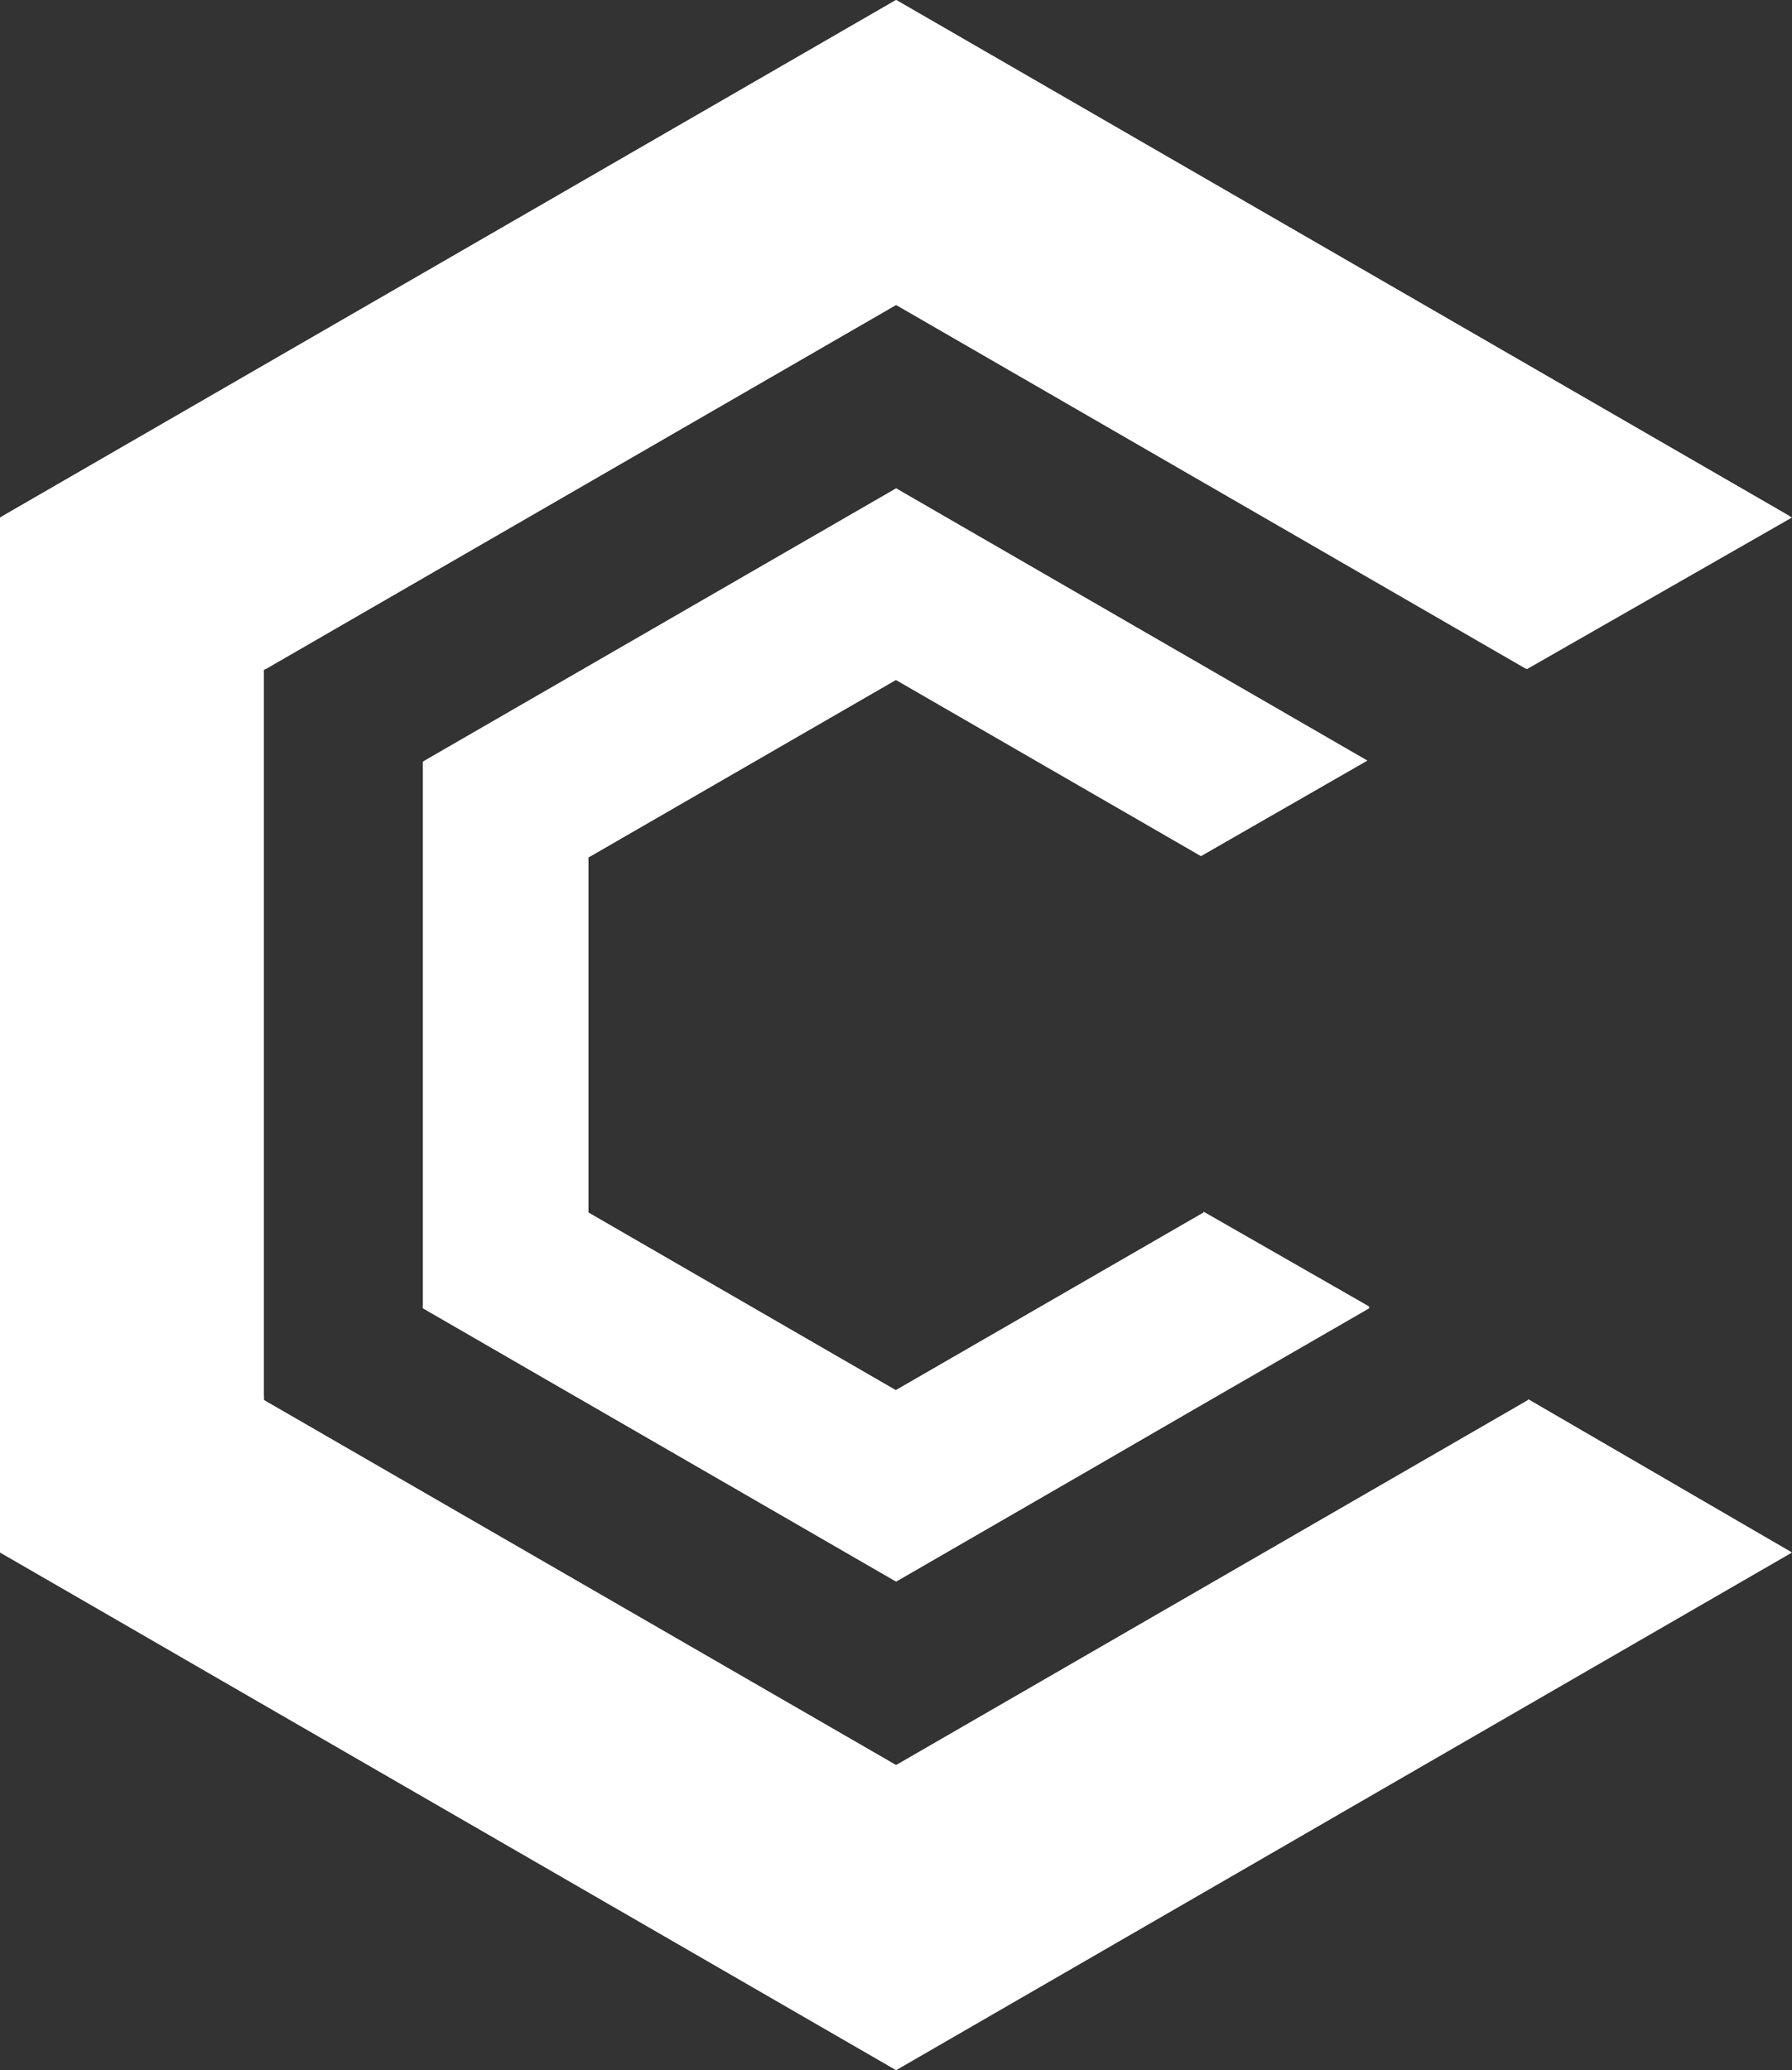
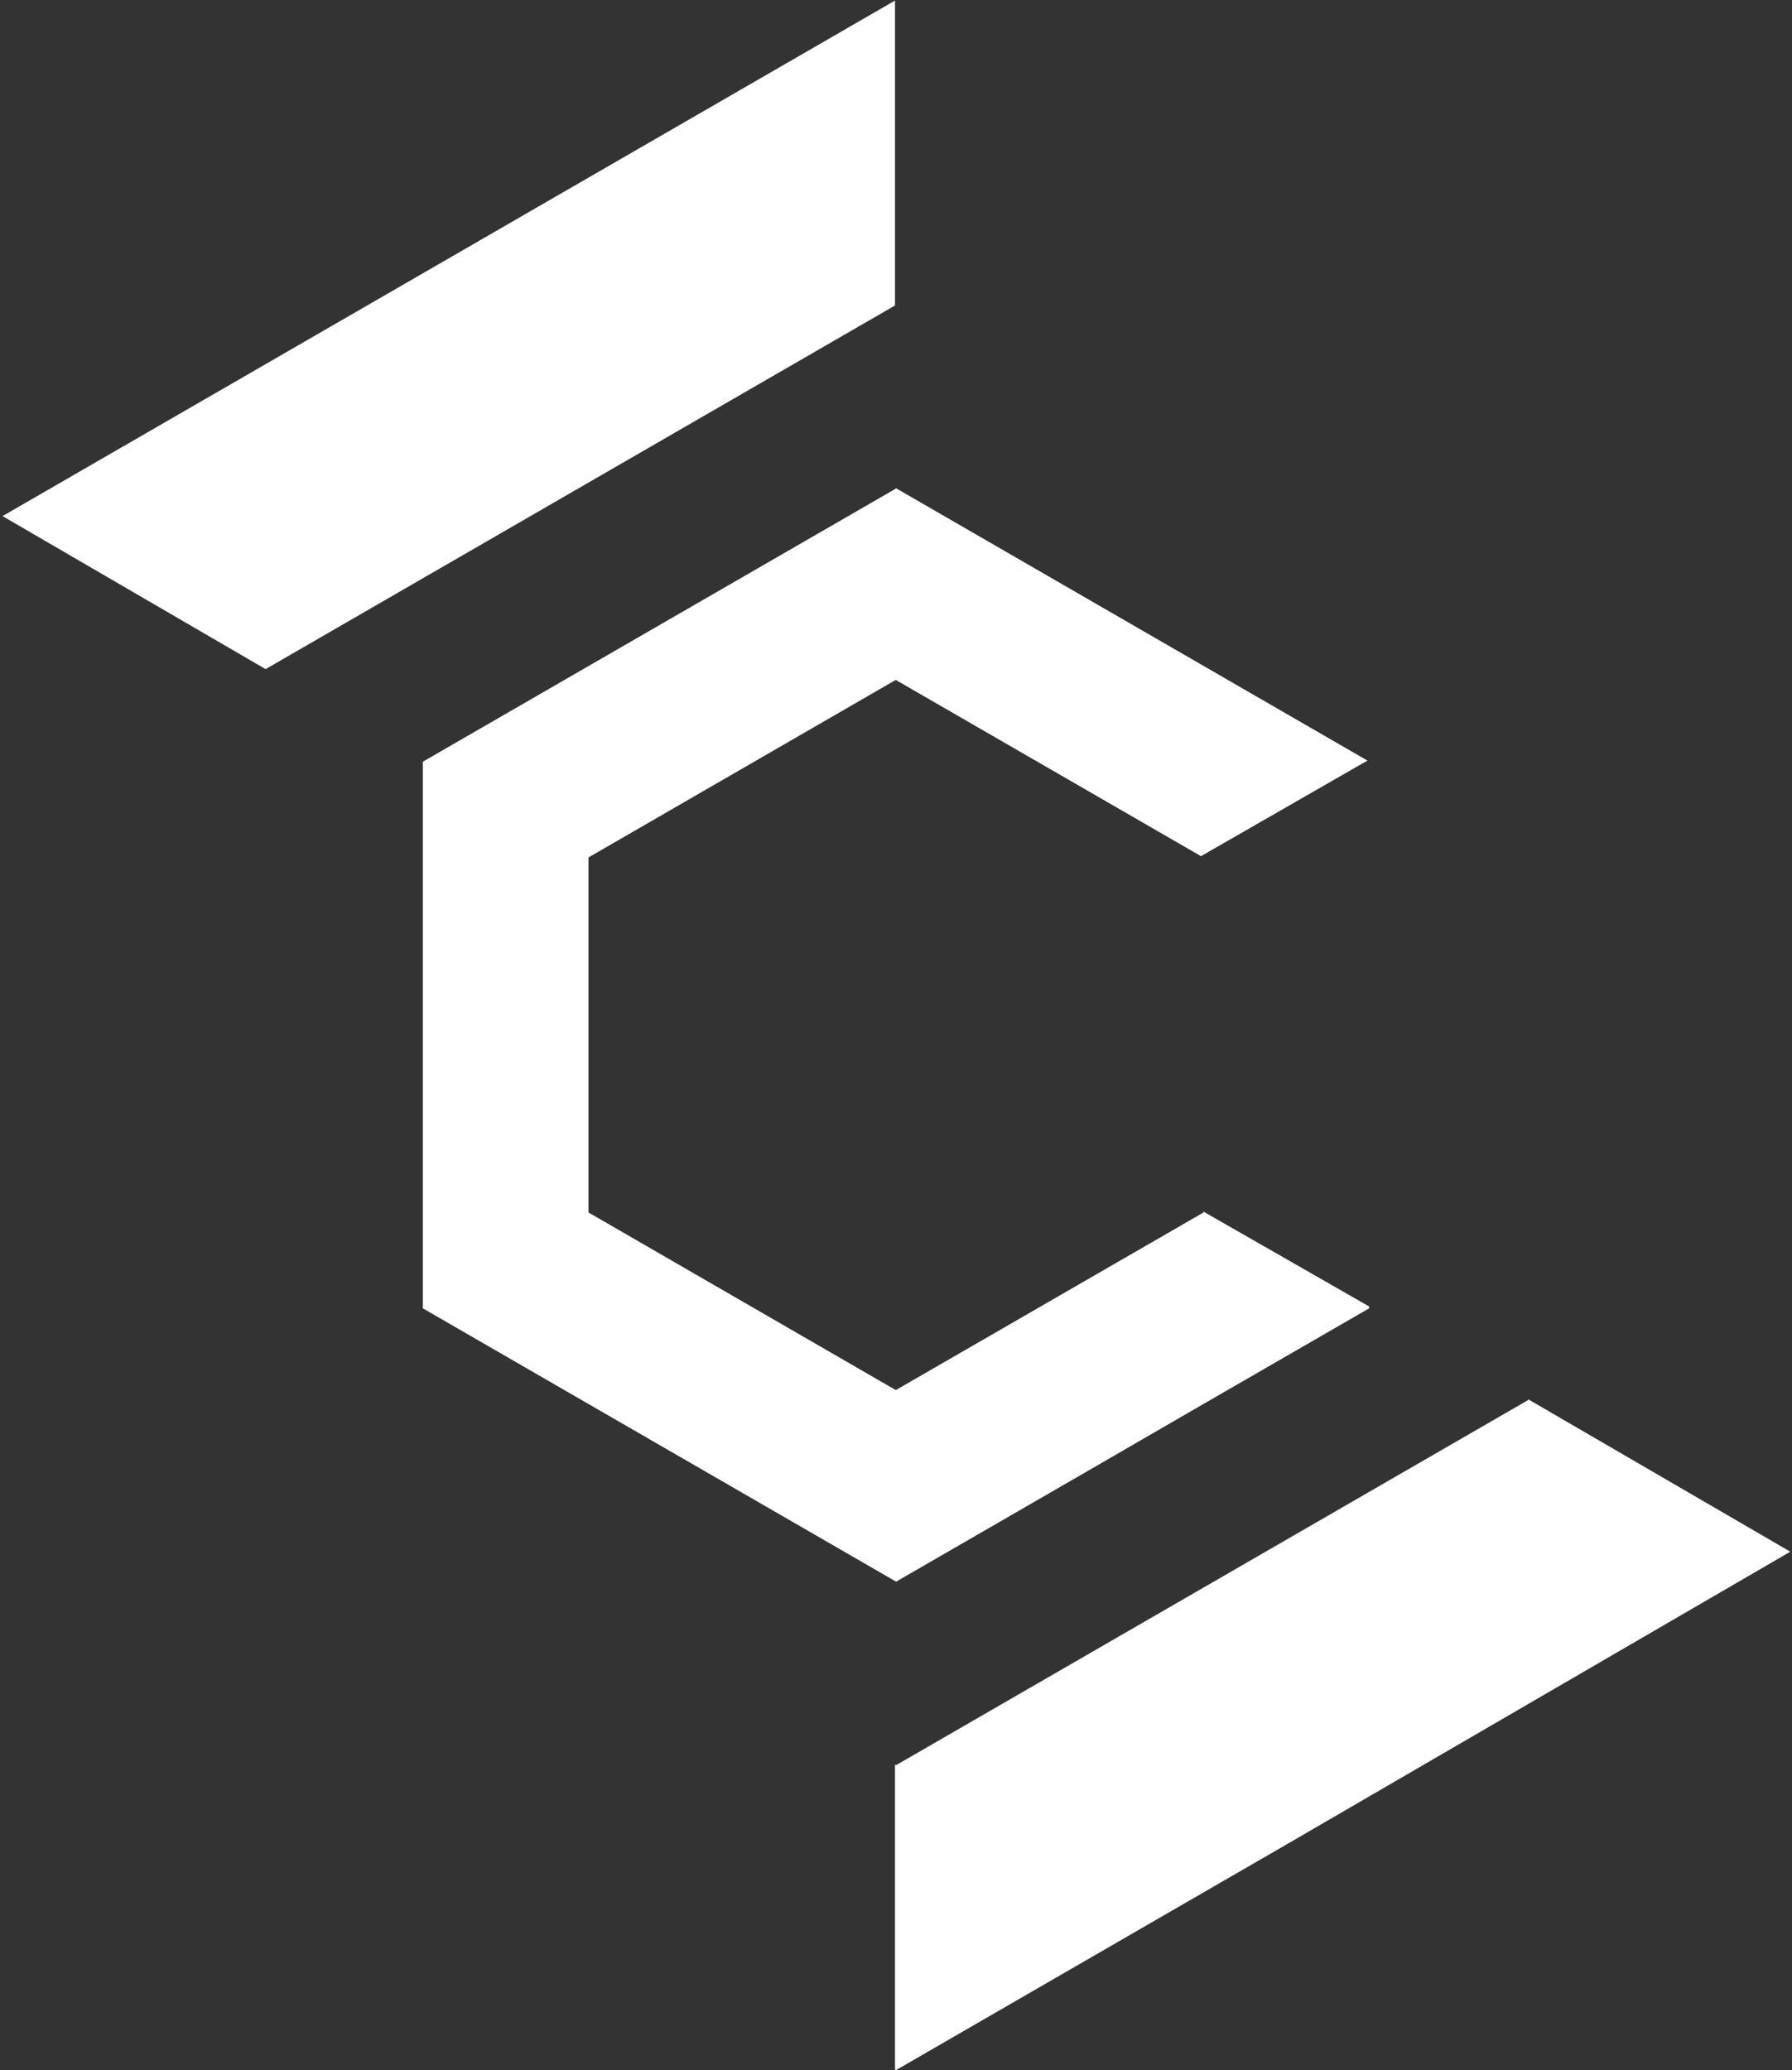
<svg xmlns="http://www.w3.org/2000/svg" viewBox="0 0 63.49 73.32">
  <rect x="0" y="0" width="63.49" height="73.32" fill="#333333" stroke="none" />
  <defs>
    <style>.cls-1{fill:#fff;}</style>
  </defs>
  <g id="Слой_2" data-name="Слой 2">
    <g id="Слой_1-2" data-name="Слой 1">
      <g id="Слой_2-2" data-name="Слой 2">
        <g id="Слой_1-2-2" data-name="Слой 1-2">
-           <polygon class="cls-1" points="54.1 23.7 63.49 18.33 31.75 0 0 18.33 0 54.99 31.75 73.32 63.49 54.99 54.14 49.56 54.14 49.59 31.75 62.52 9.35 49.59 9.35 23.73 31.75 10.8 54.1 23.7" />
          <polygon class="cls-1" points="54.14 49.59 31.75 62.52 31.71 62.5 31.71 73.3 31.75 73.32 45.58 65.33 63.43 54.96 54.14 49.56 54.14 49.59" />
-           <polygon class="cls-1" points="31.71 0.02 31.71 10.82 31.75 10.8 54.05 23.68 63.37 18.26 31.75 0 31.71 0.02" />
-           <polygon class="cls-1" points="0 54.82 0 54.96 7.35 59.23 31.71 73.3 31.71 62.5 9.35 49.59 9.35 49.46 0 54.82" />
          <polygon class="cls-1" points="0.09 18.28 9.41 23.7 31.71 10.82 31.71 0.02 0.09 18.28" />
          <polyline class="cls-1" points="42.64 42.92 42.64 42.95 31.74 49.24 20.85 42.95 20.85 30.37 31.74 24.08 42.55 30.32 48.44 26.94 31.75 17.3 14.98 26.98 14.98 46.34 31.75 56.01 48.51 46.34 48.51 46.28" />
          <polygon class="cls-1" points="42.64 42.95 31.74 49.24 31.73 49.24 31.73 56 31.75 56.02 39.02 51.82 48.51 46.3 48.51 46.28 42.64 42.92 42.64 42.95" />
          <polygon class="cls-1" points="31.73 17.31 31.73 24.09 31.74 24.08 42.55 30.32 48.44 26.94 31.75 17.3 31.73 17.31" />
          <polygon class="cls-1" points="14.98 46.25 14.98 46.32 18.99 48.65 31.73 56.01 31.73 49.24 20.85 42.95 20.85 42.89 14.98 46.25" />
-           <polygon class="cls-1" points="15.03 26.95 20.88 30.35 31.73 24.09 31.73 17.31 15.03 26.95" />
        </g>
      </g>
    </g>
  </g>
</svg>